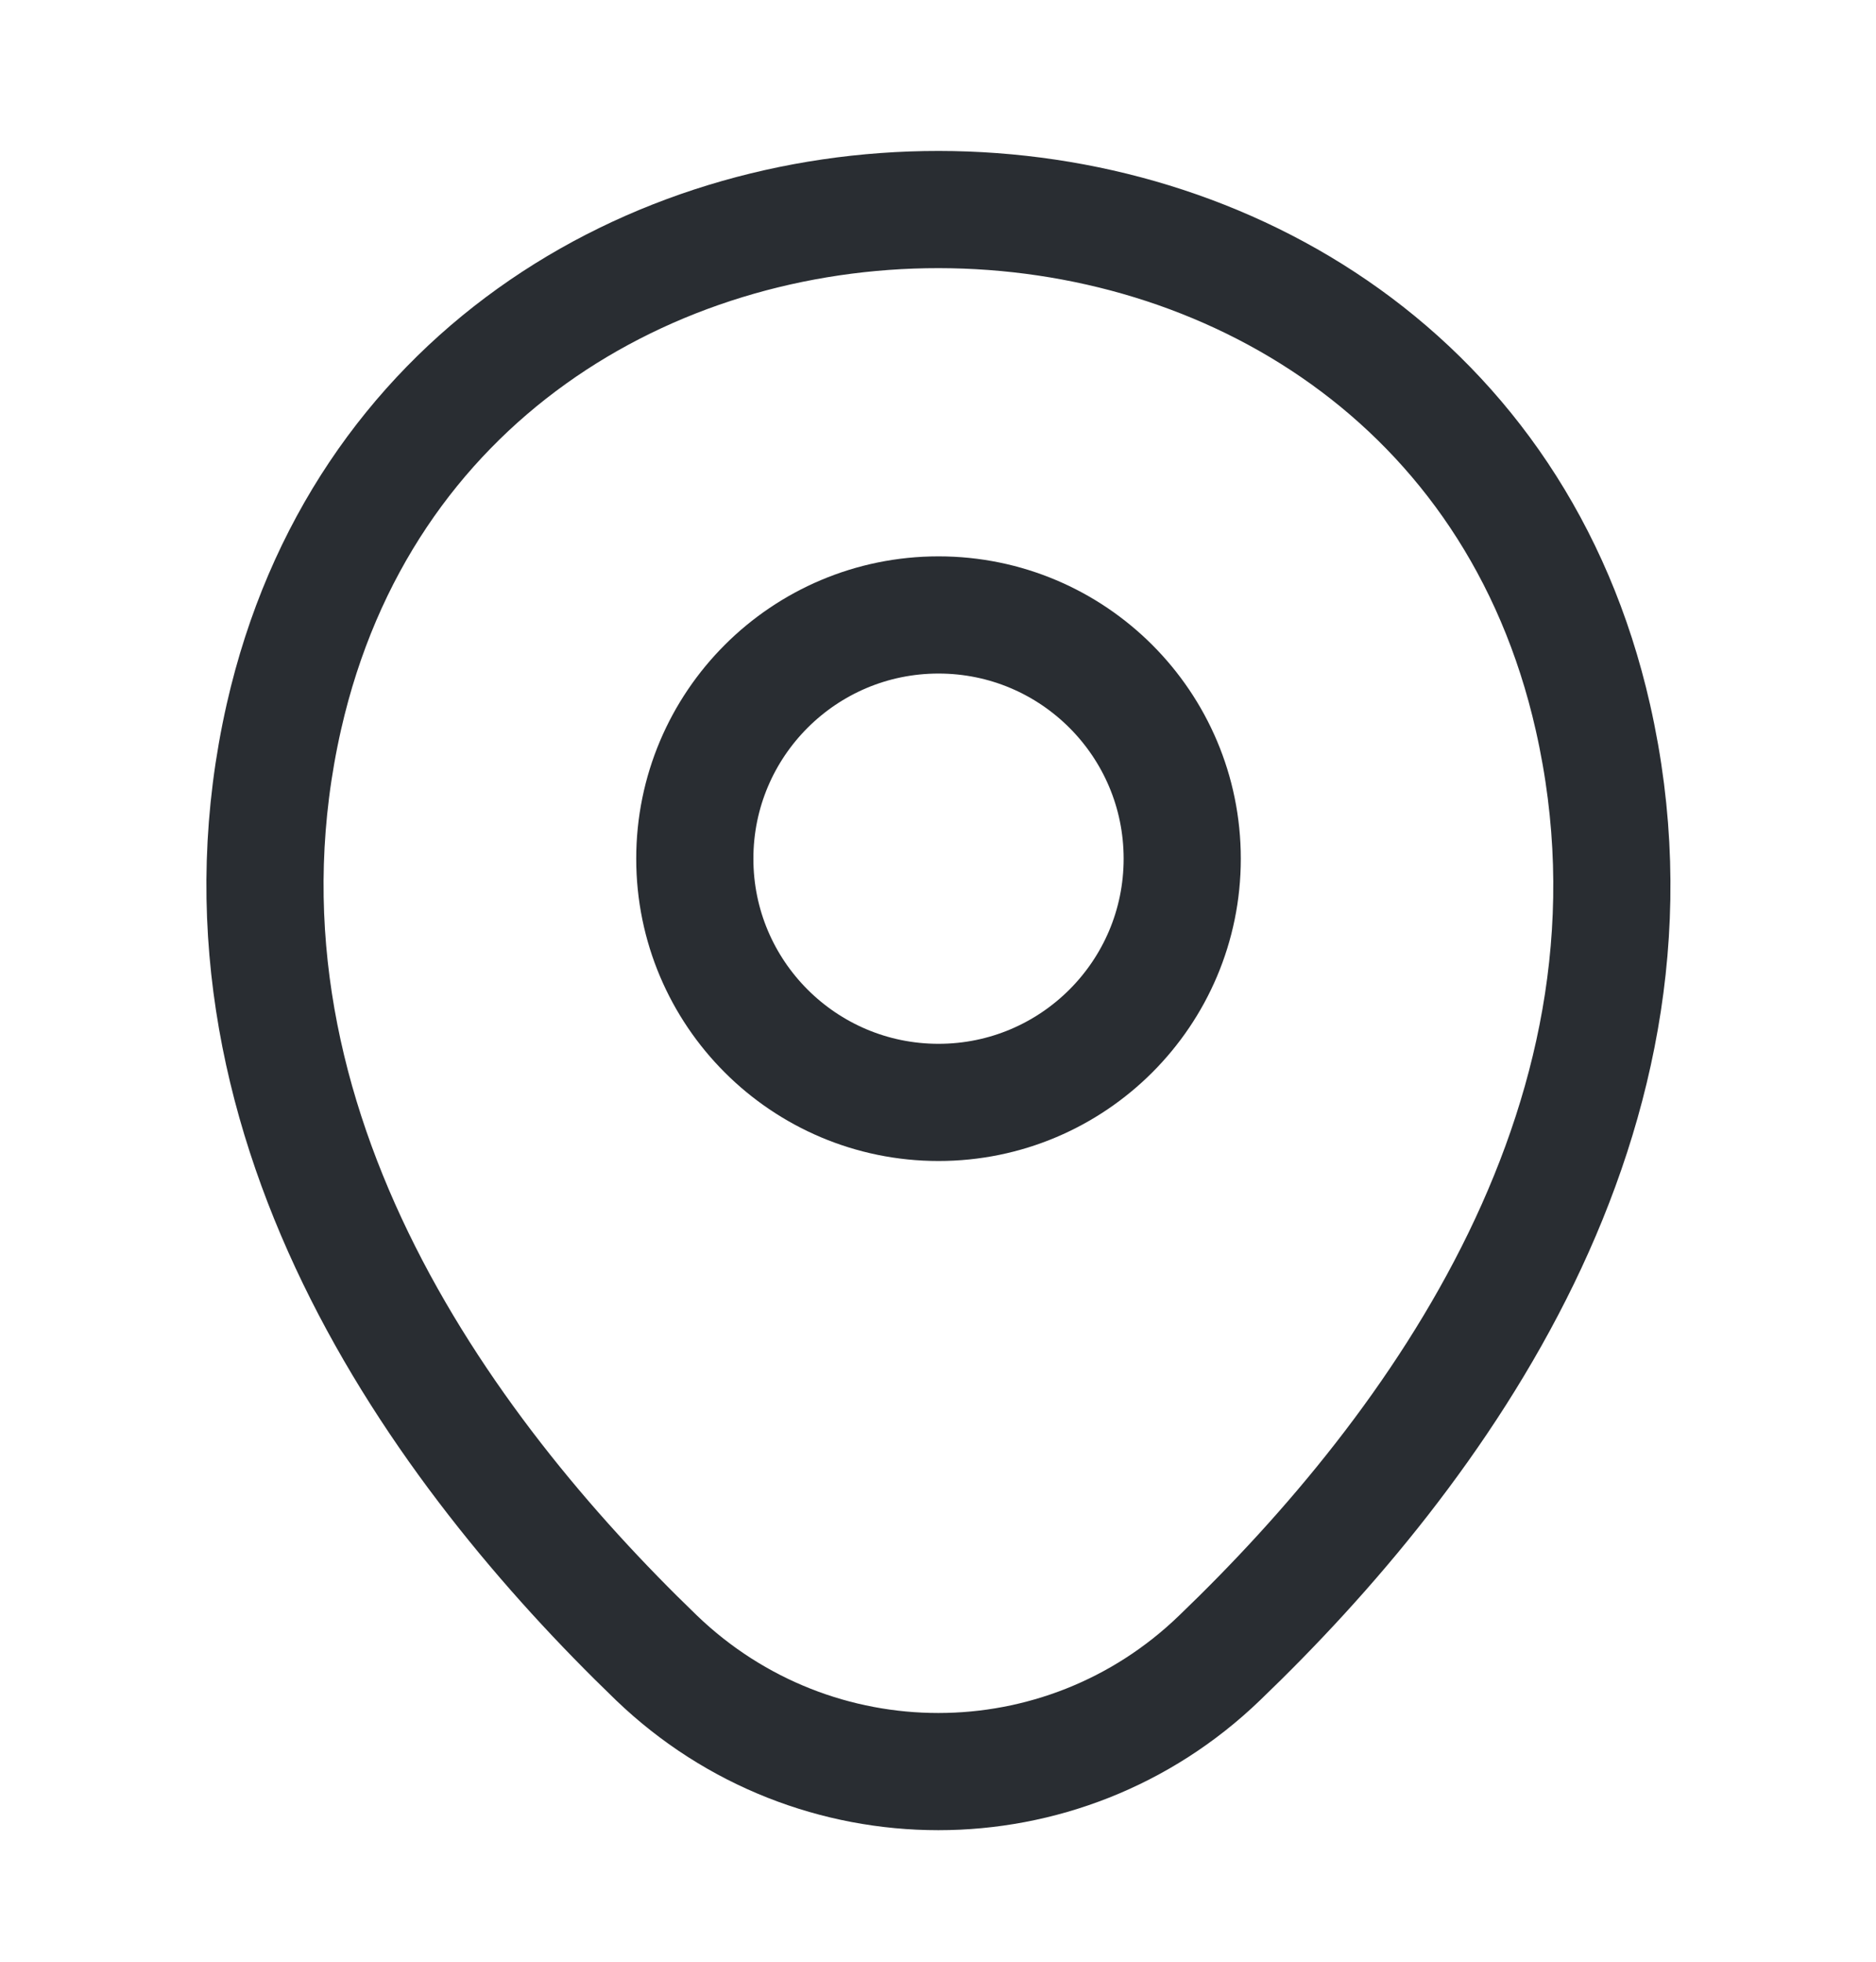
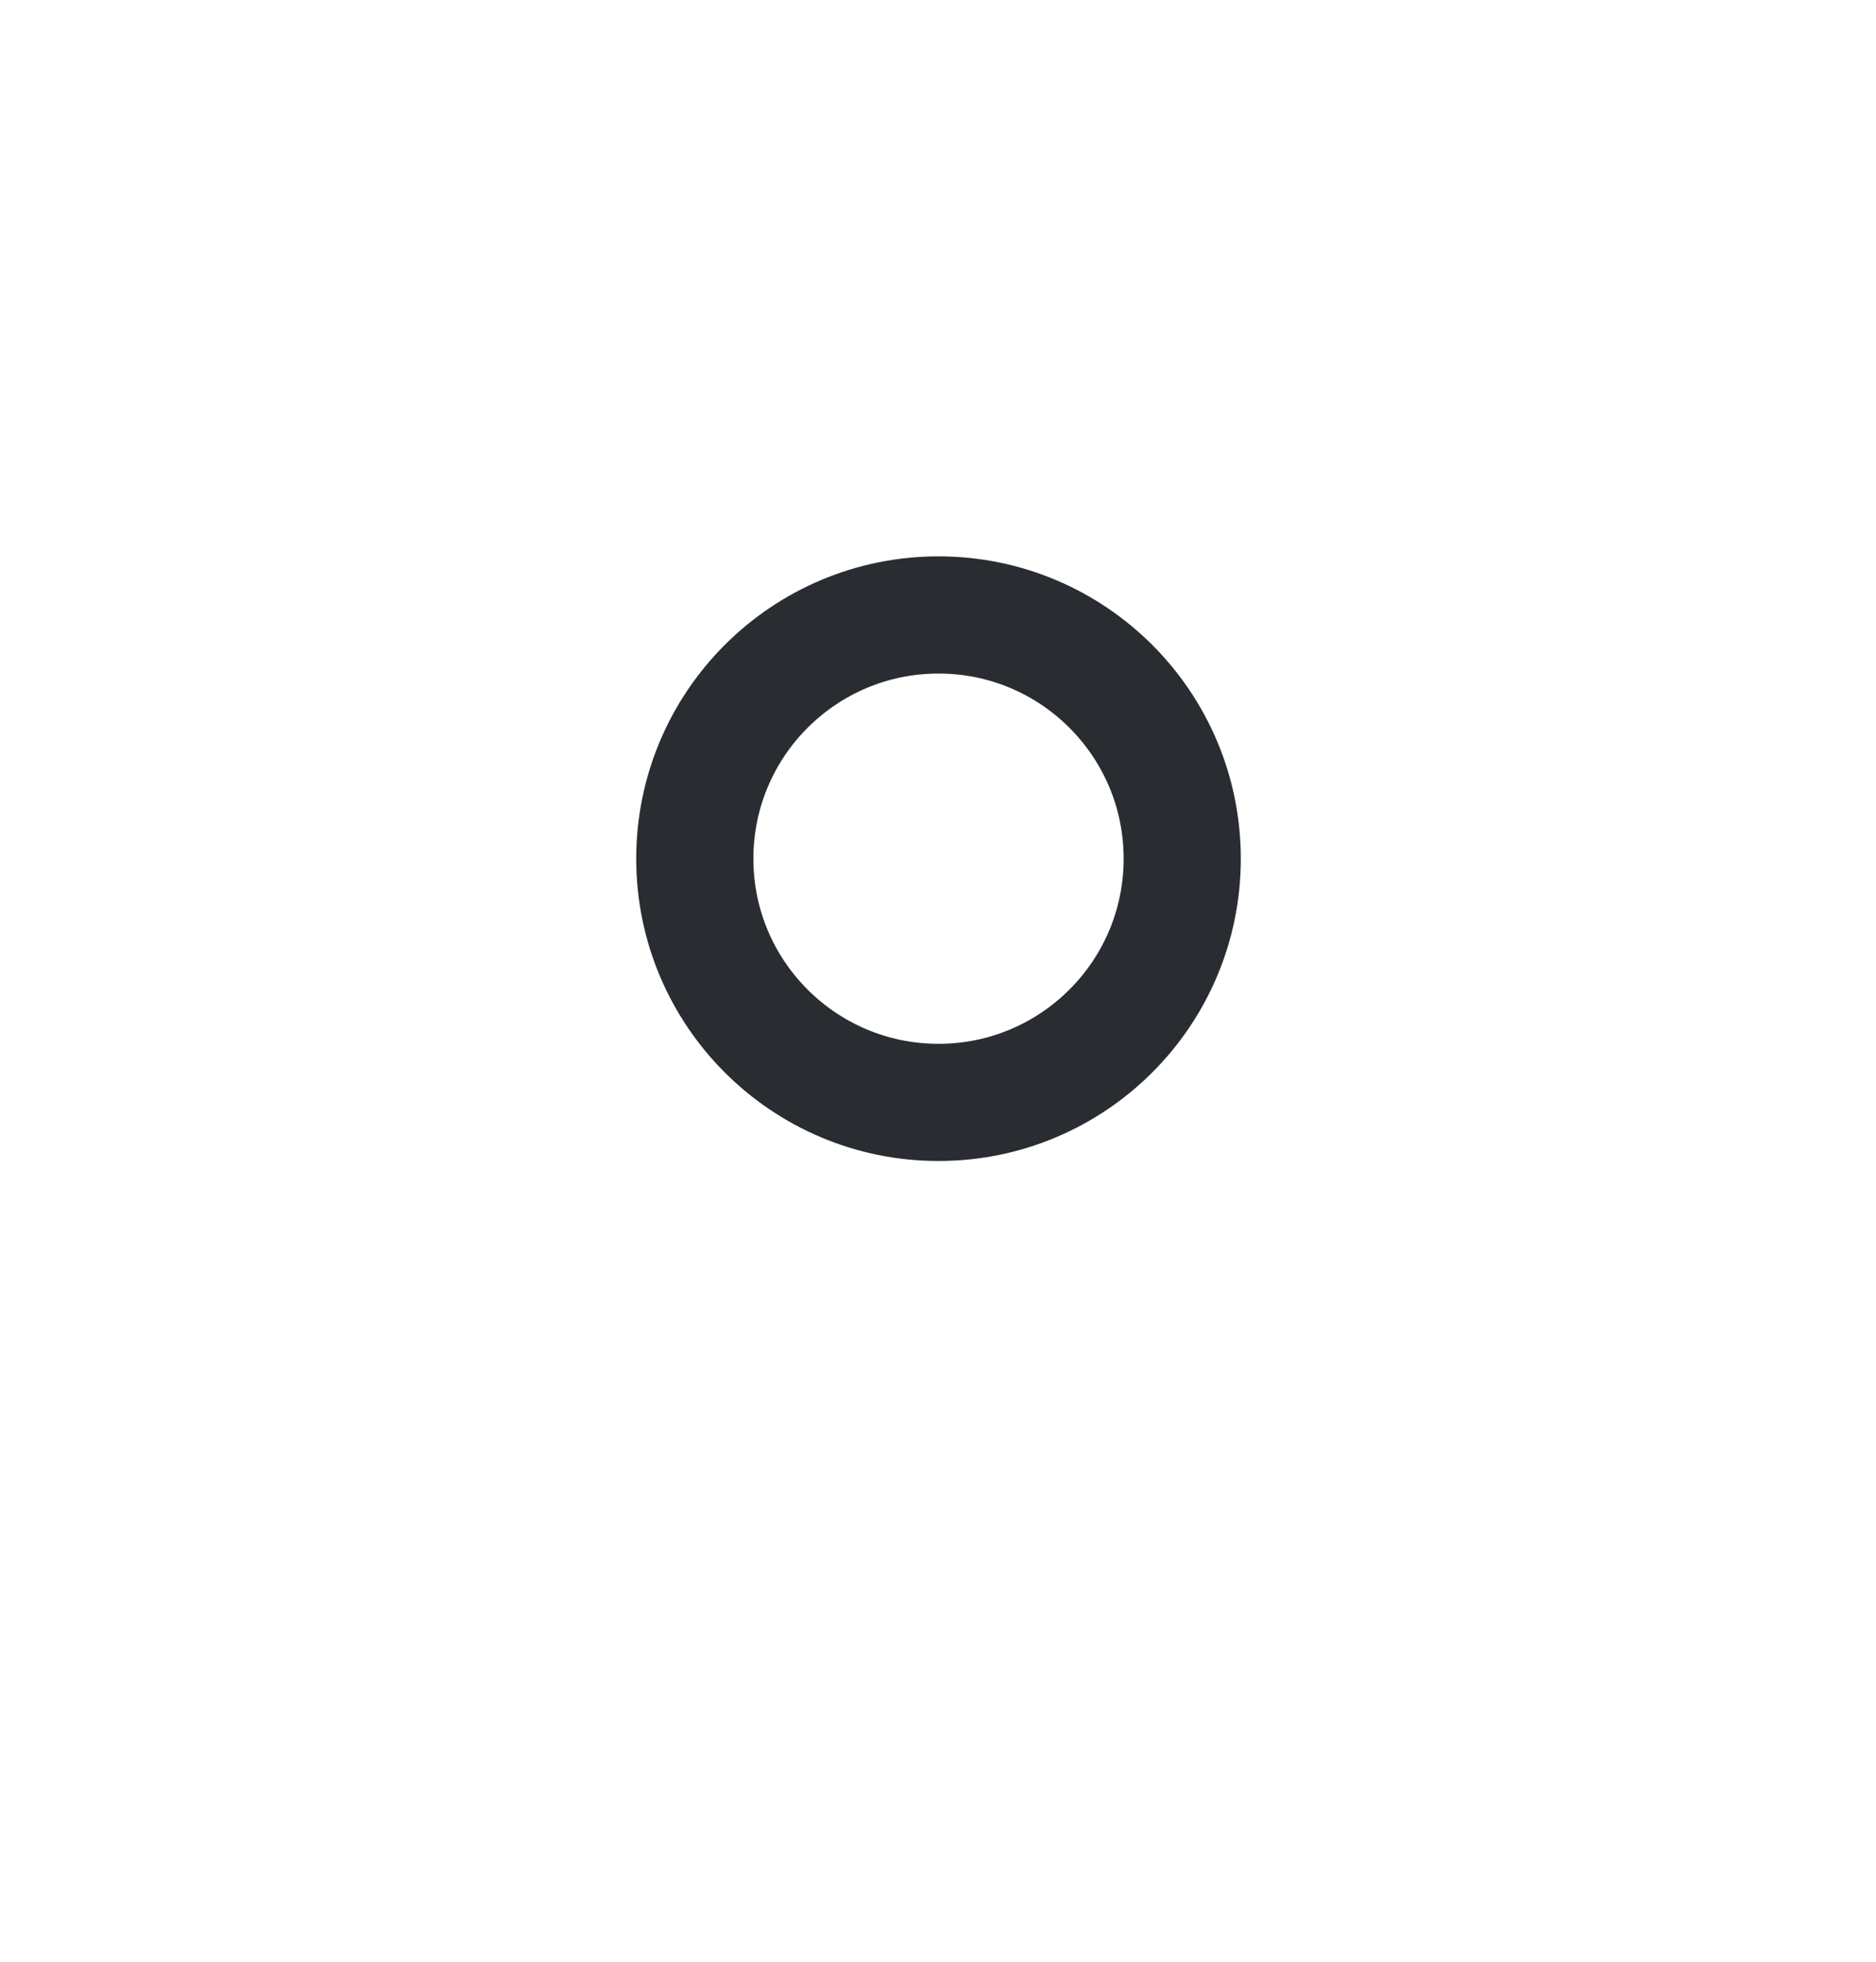
<svg xmlns="http://www.w3.org/2000/svg" width="22" height="23" viewBox="0 0 22 23" fill="none">
  <path d="M11.006 12.925C12.584 12.925 13.864 11.646 13.864 10.068C13.864 8.489 12.584 7.21 11.006 7.21C9.428 7.21 8.148 8.489 8.148 10.068C8.148 11.646 9.428 12.925 11.006 12.925Z" stroke="#292D32" stroke-width="1.374" />
-   <path d="M3.33 8.401C5.134 0.469 16.885 0.479 18.68 8.41C19.734 13.063 16.84 17.002 14.302 19.438C12.461 21.215 9.549 21.215 7.699 19.438C5.171 17.002 2.276 13.054 3.33 8.401Z" stroke="#292D32" stroke-width="1.374" />
</svg>